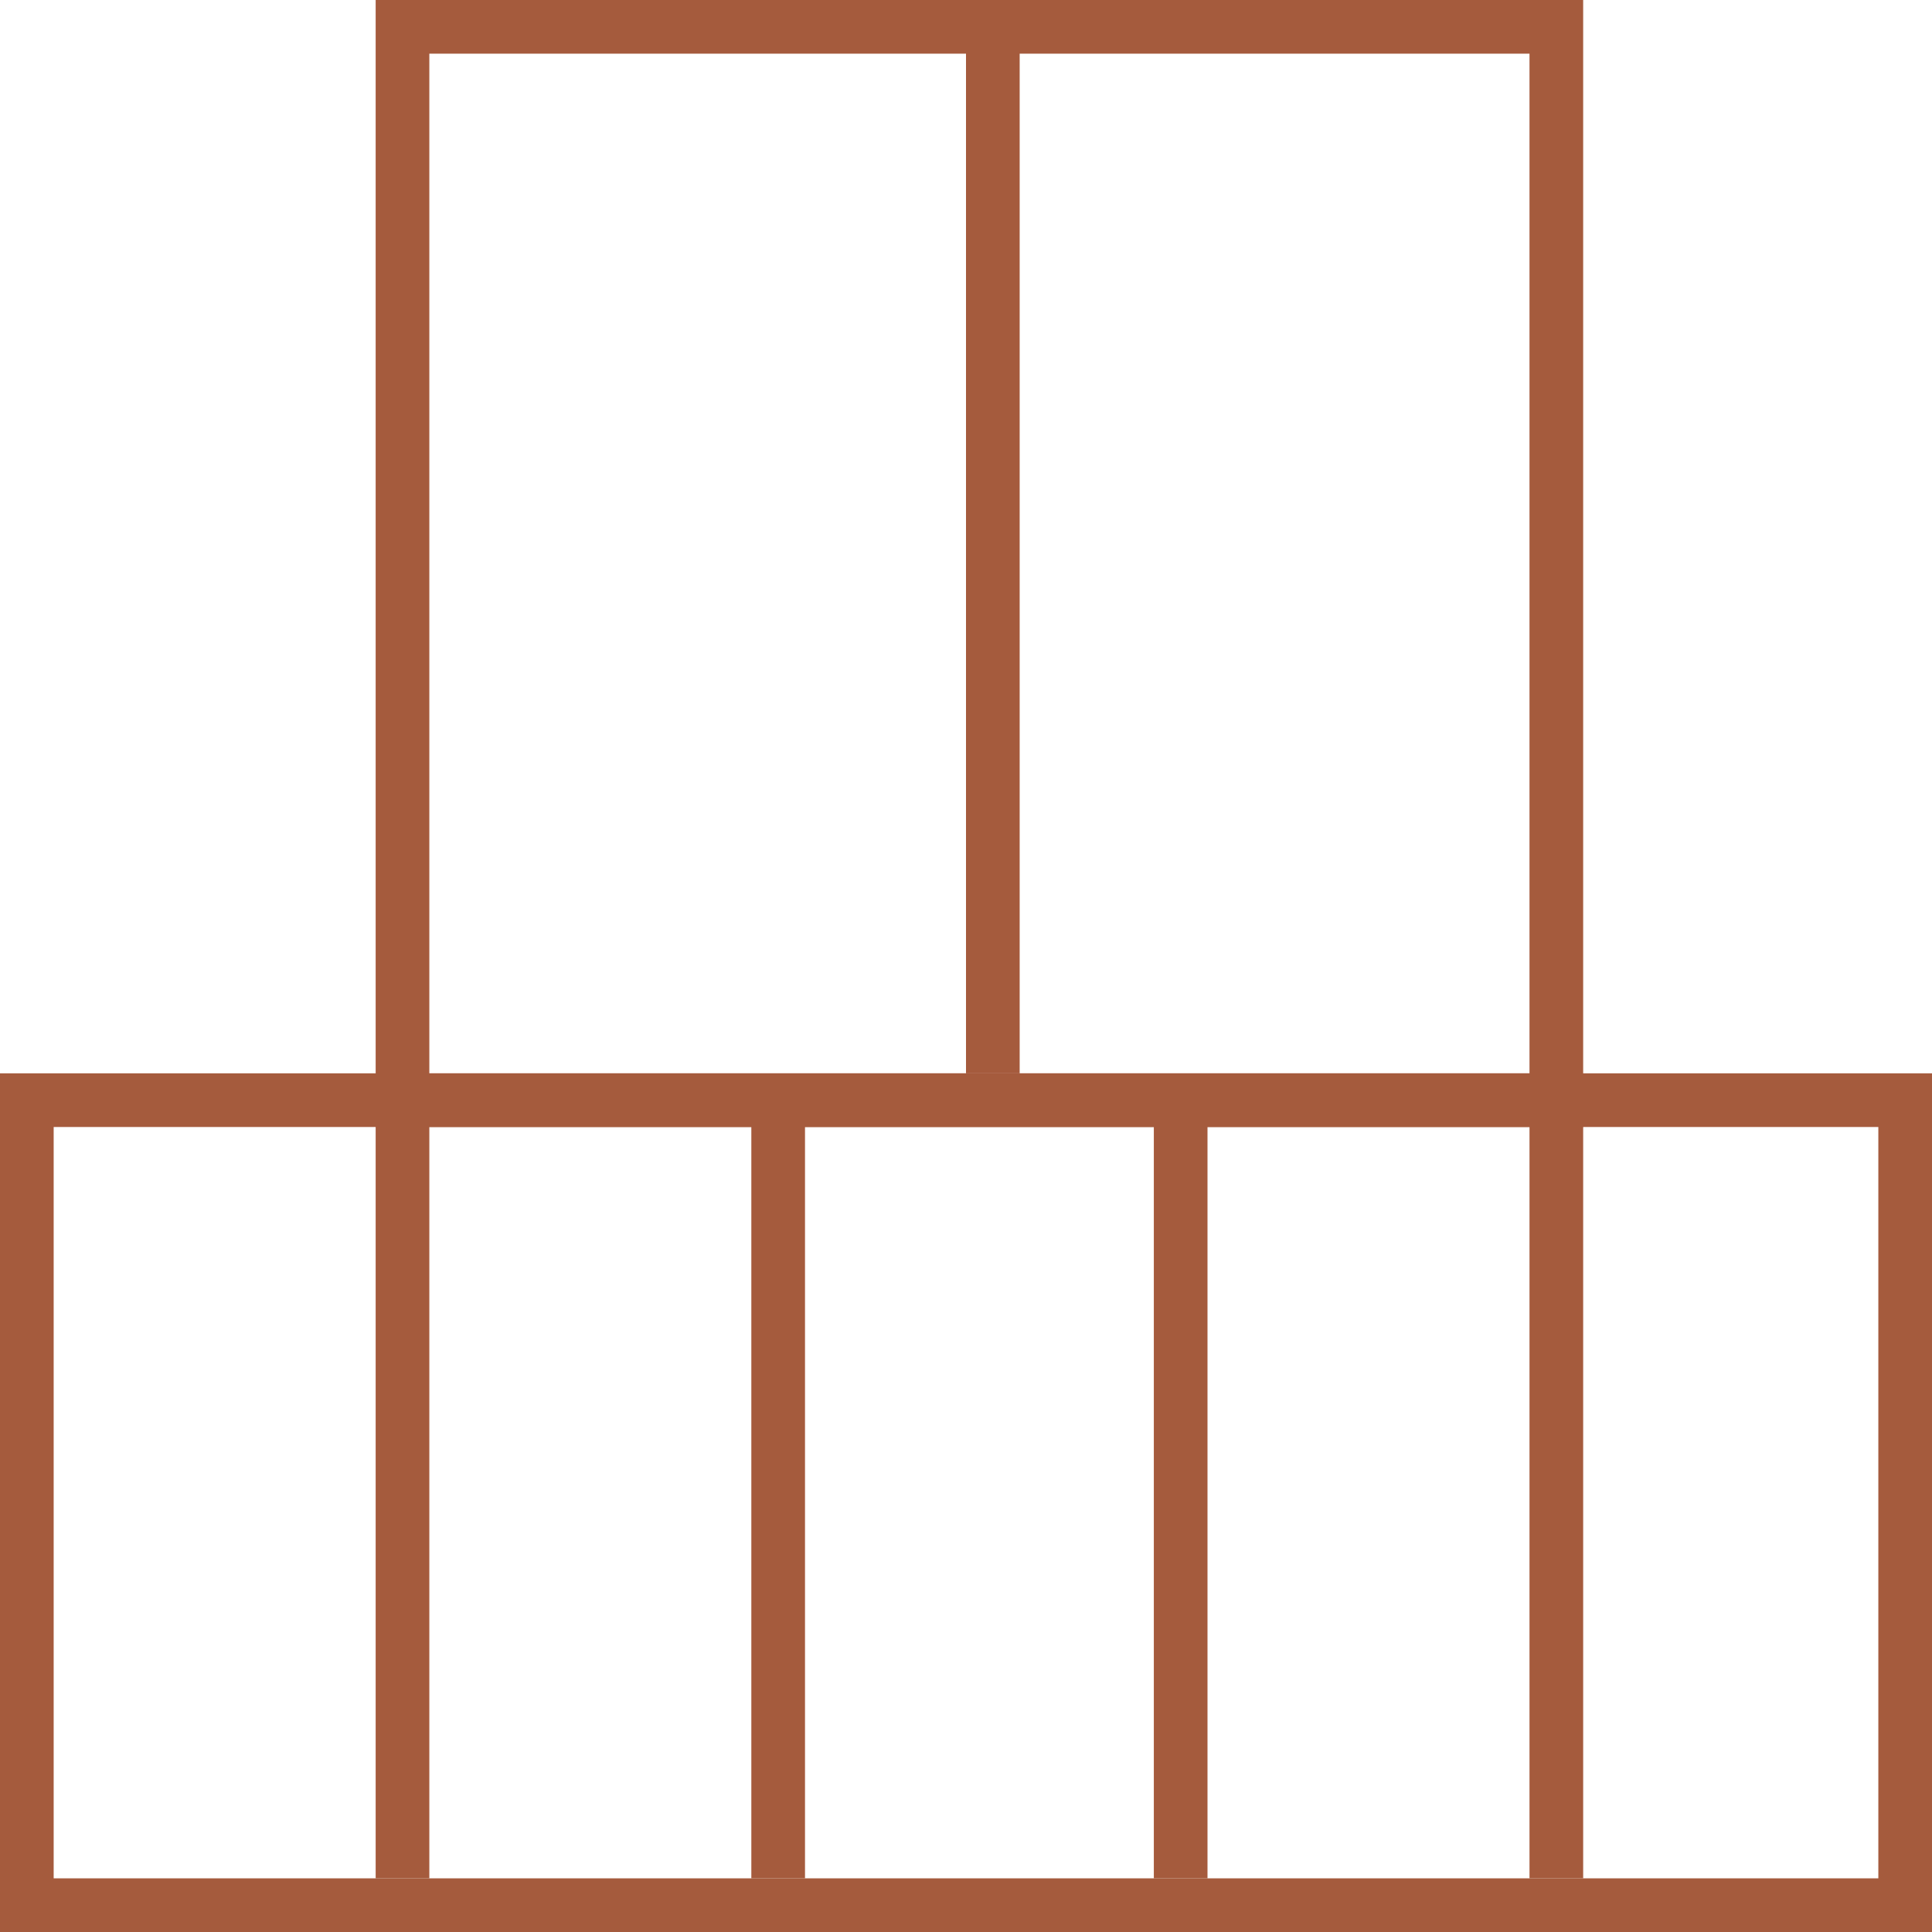
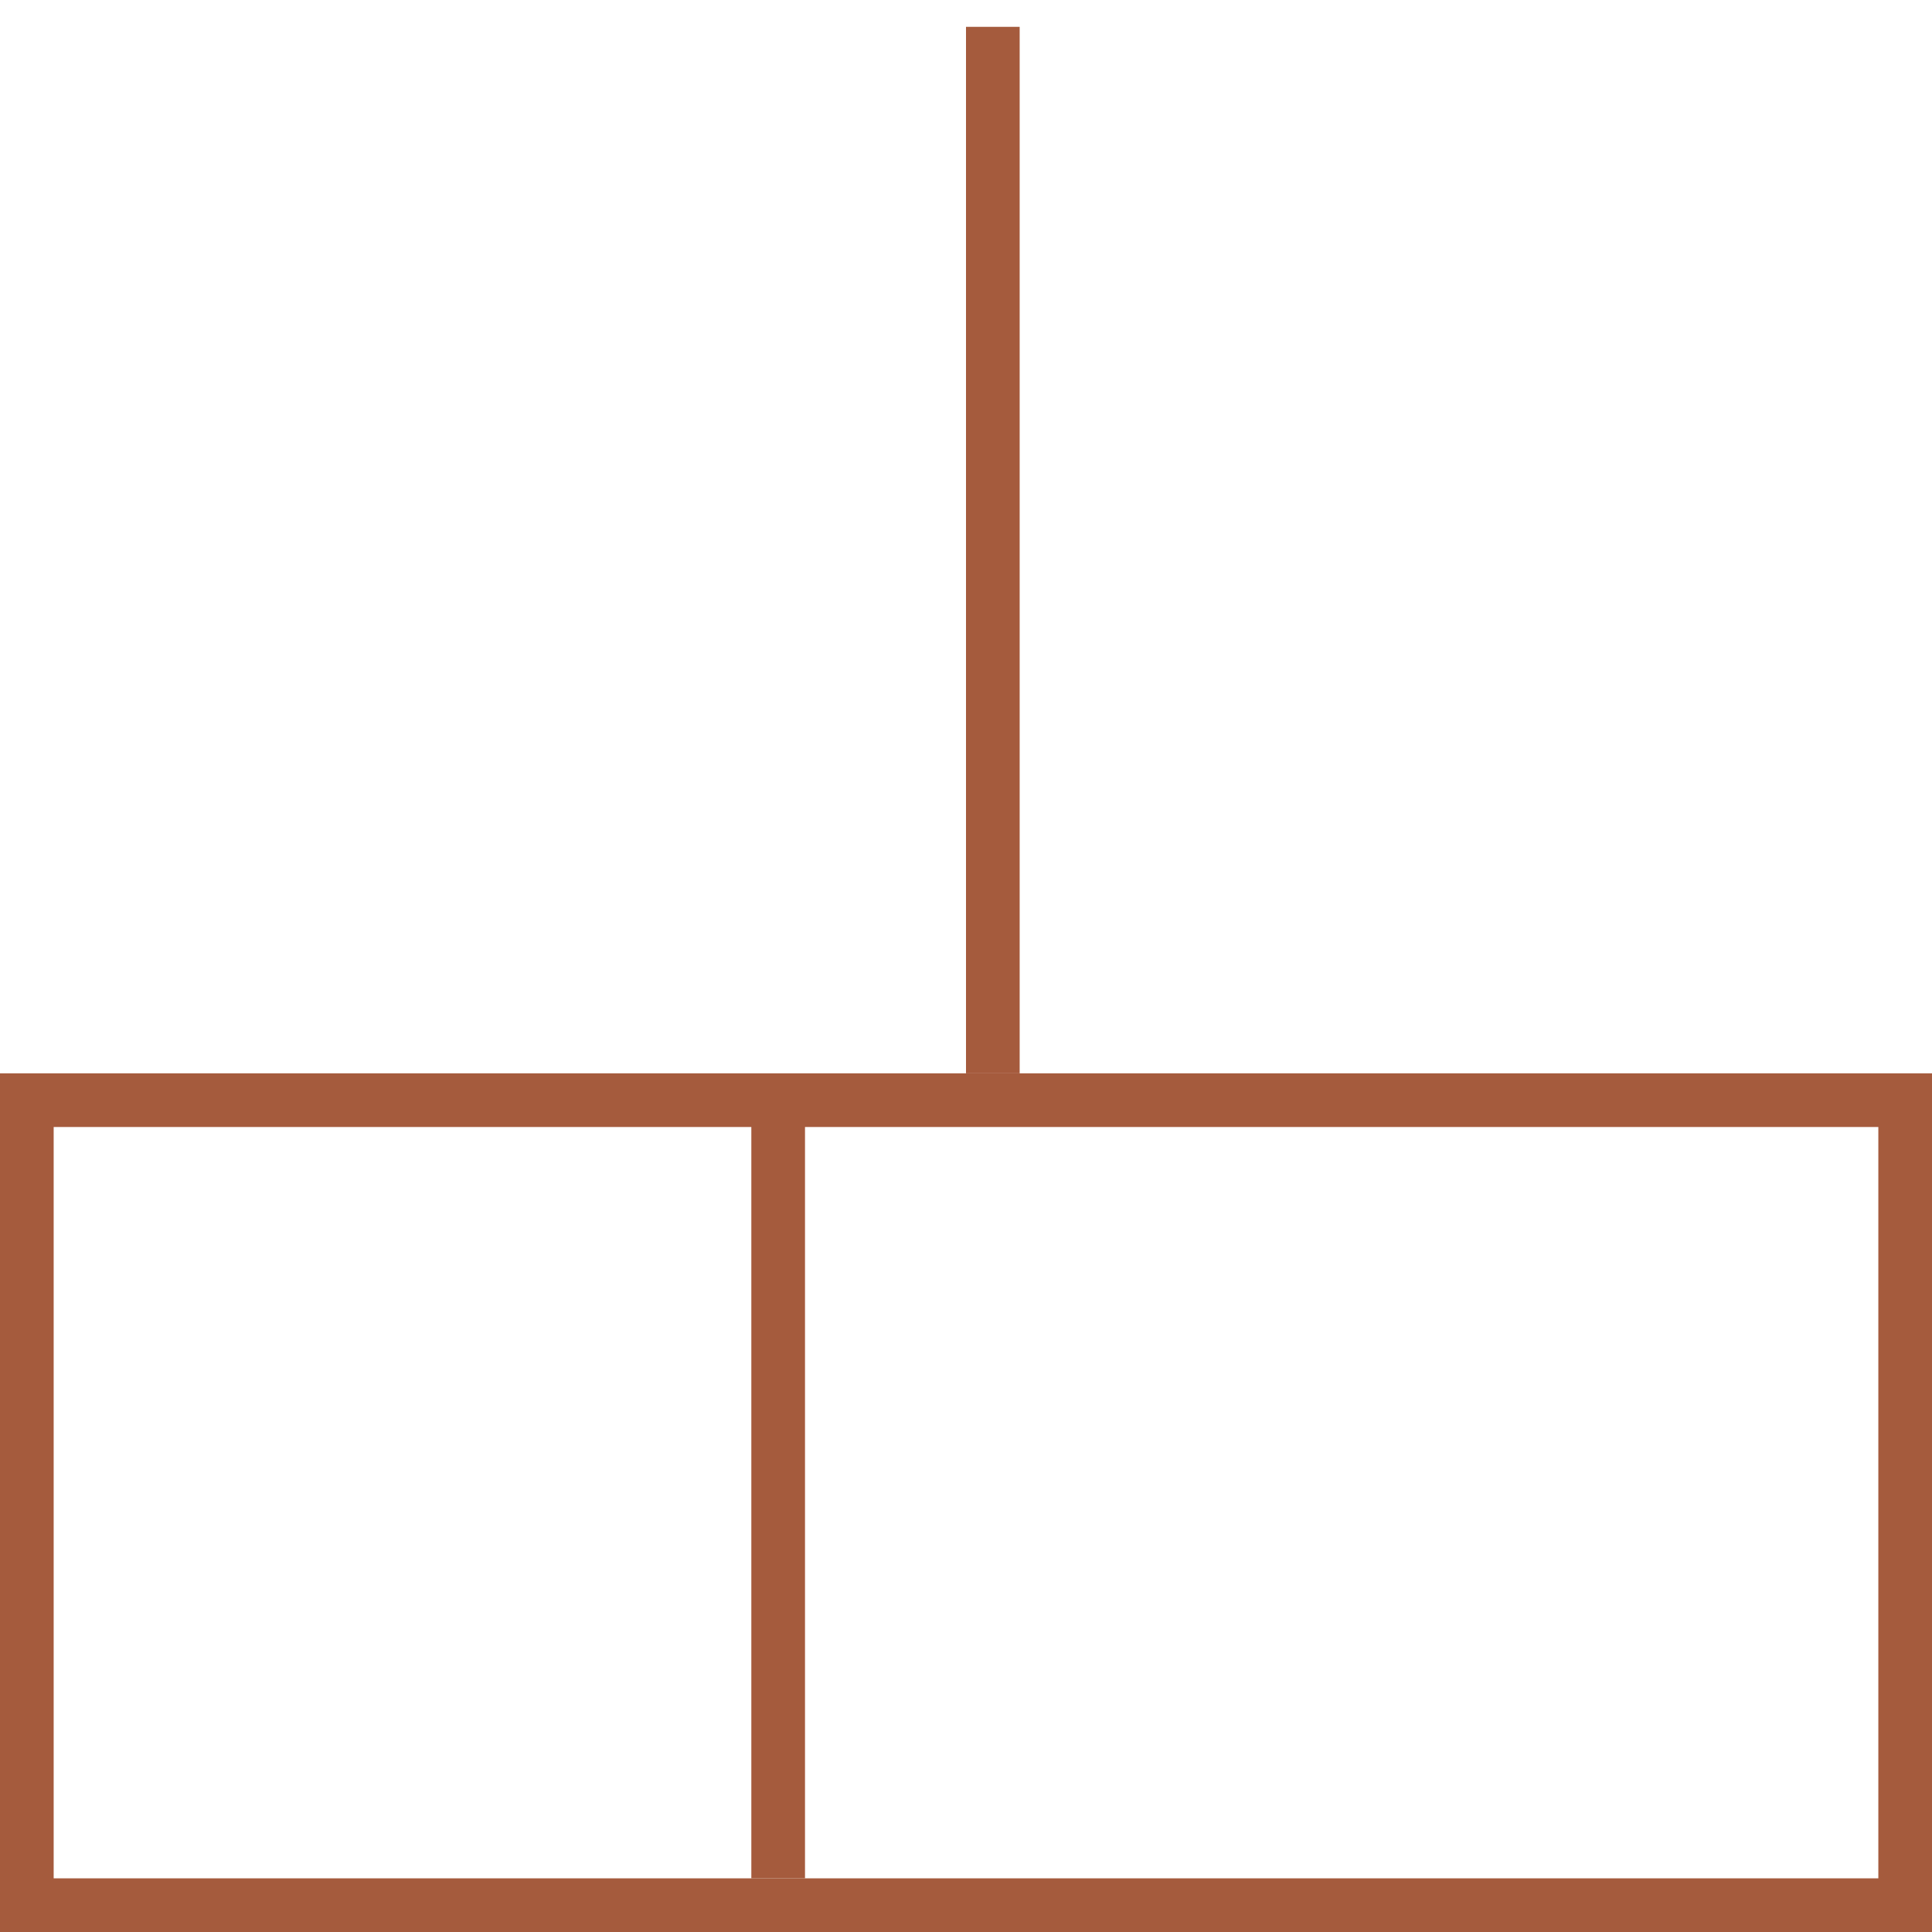
<svg xmlns="http://www.w3.org/2000/svg" width="72" height="72" viewBox="0 0 72 72" fill="none">
  <rect x="1" y="41" width="70" height="30" stroke="#A55B3D" stroke-width="2" />
-   <path d="M58 70V41" stroke="#A55B3D" stroke-width="2" />
-   <path d="M15 70V41" stroke="#A55B3D" stroke-width="2" />
  <path d="M29 70V41" stroke="#A55B3D" stroke-width="2" />
-   <path d="M44 70V41" stroke="#A55B3D" stroke-width="2" />
-   <rect x="15" y="1" width="43" height="40" stroke="#A55B3D" stroke-width="2" />
  <path d="M37 1V40" stroke="#A55B3D" stroke-width="2" />
</svg>